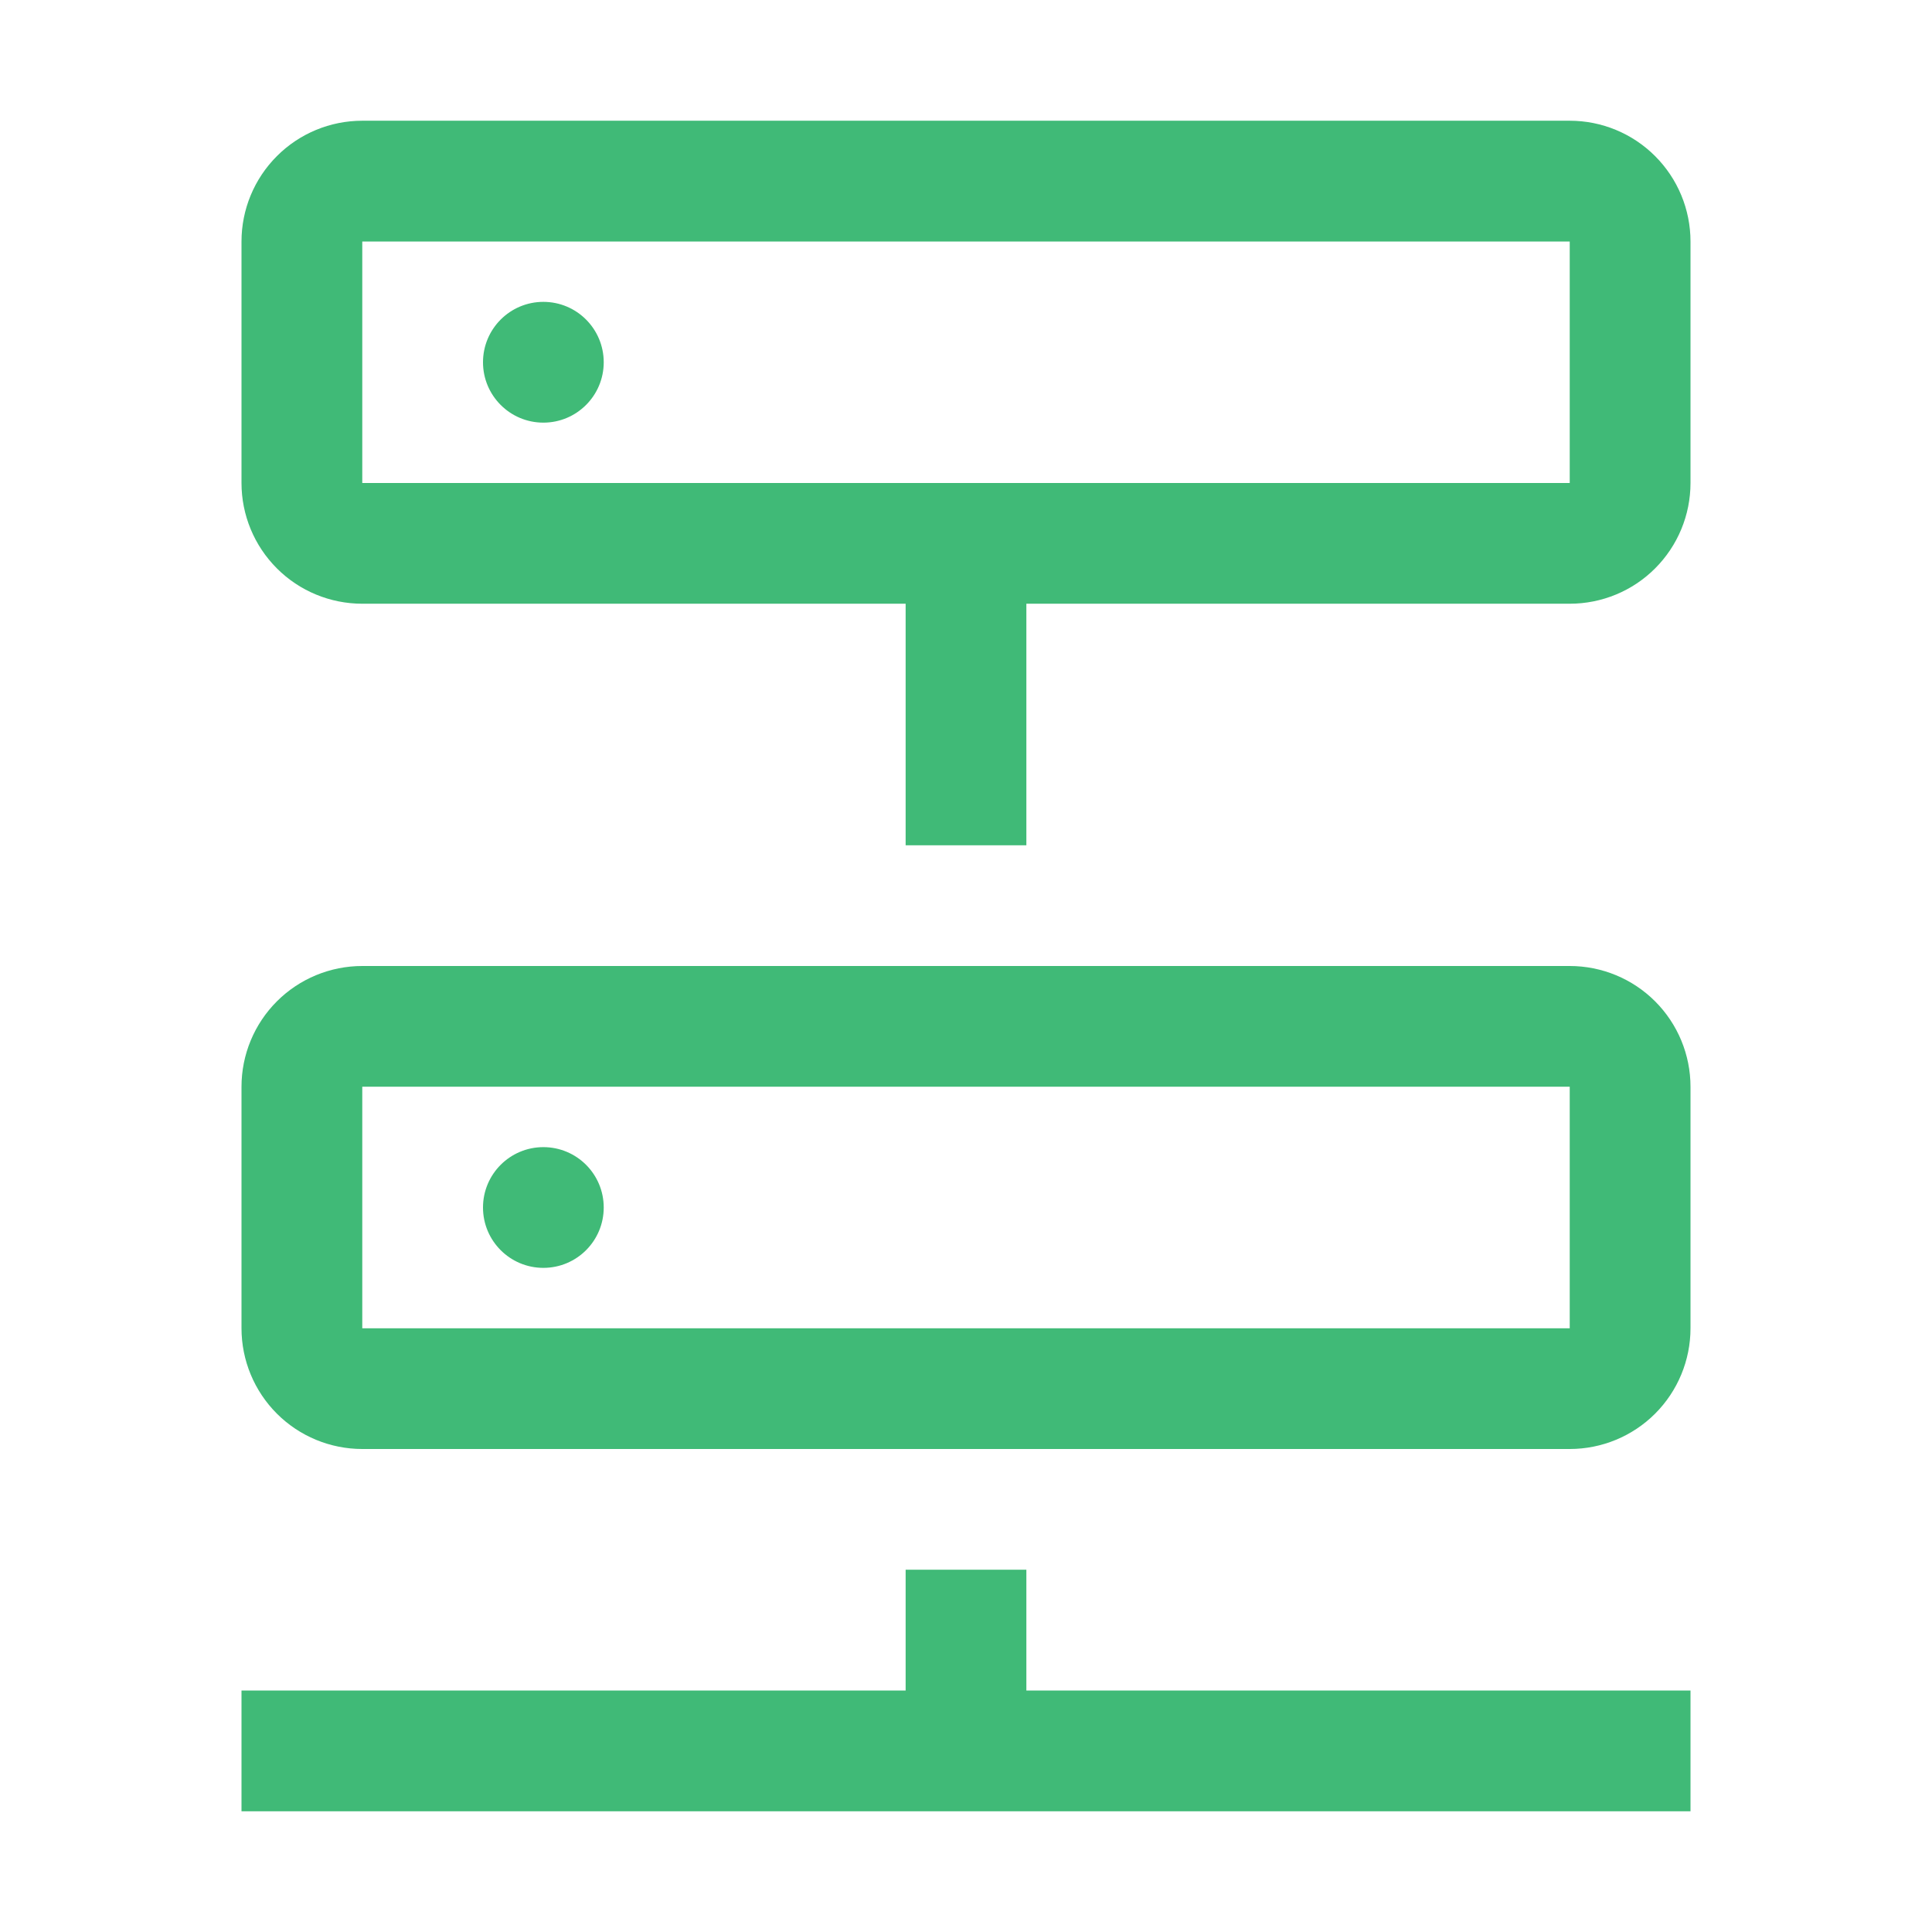
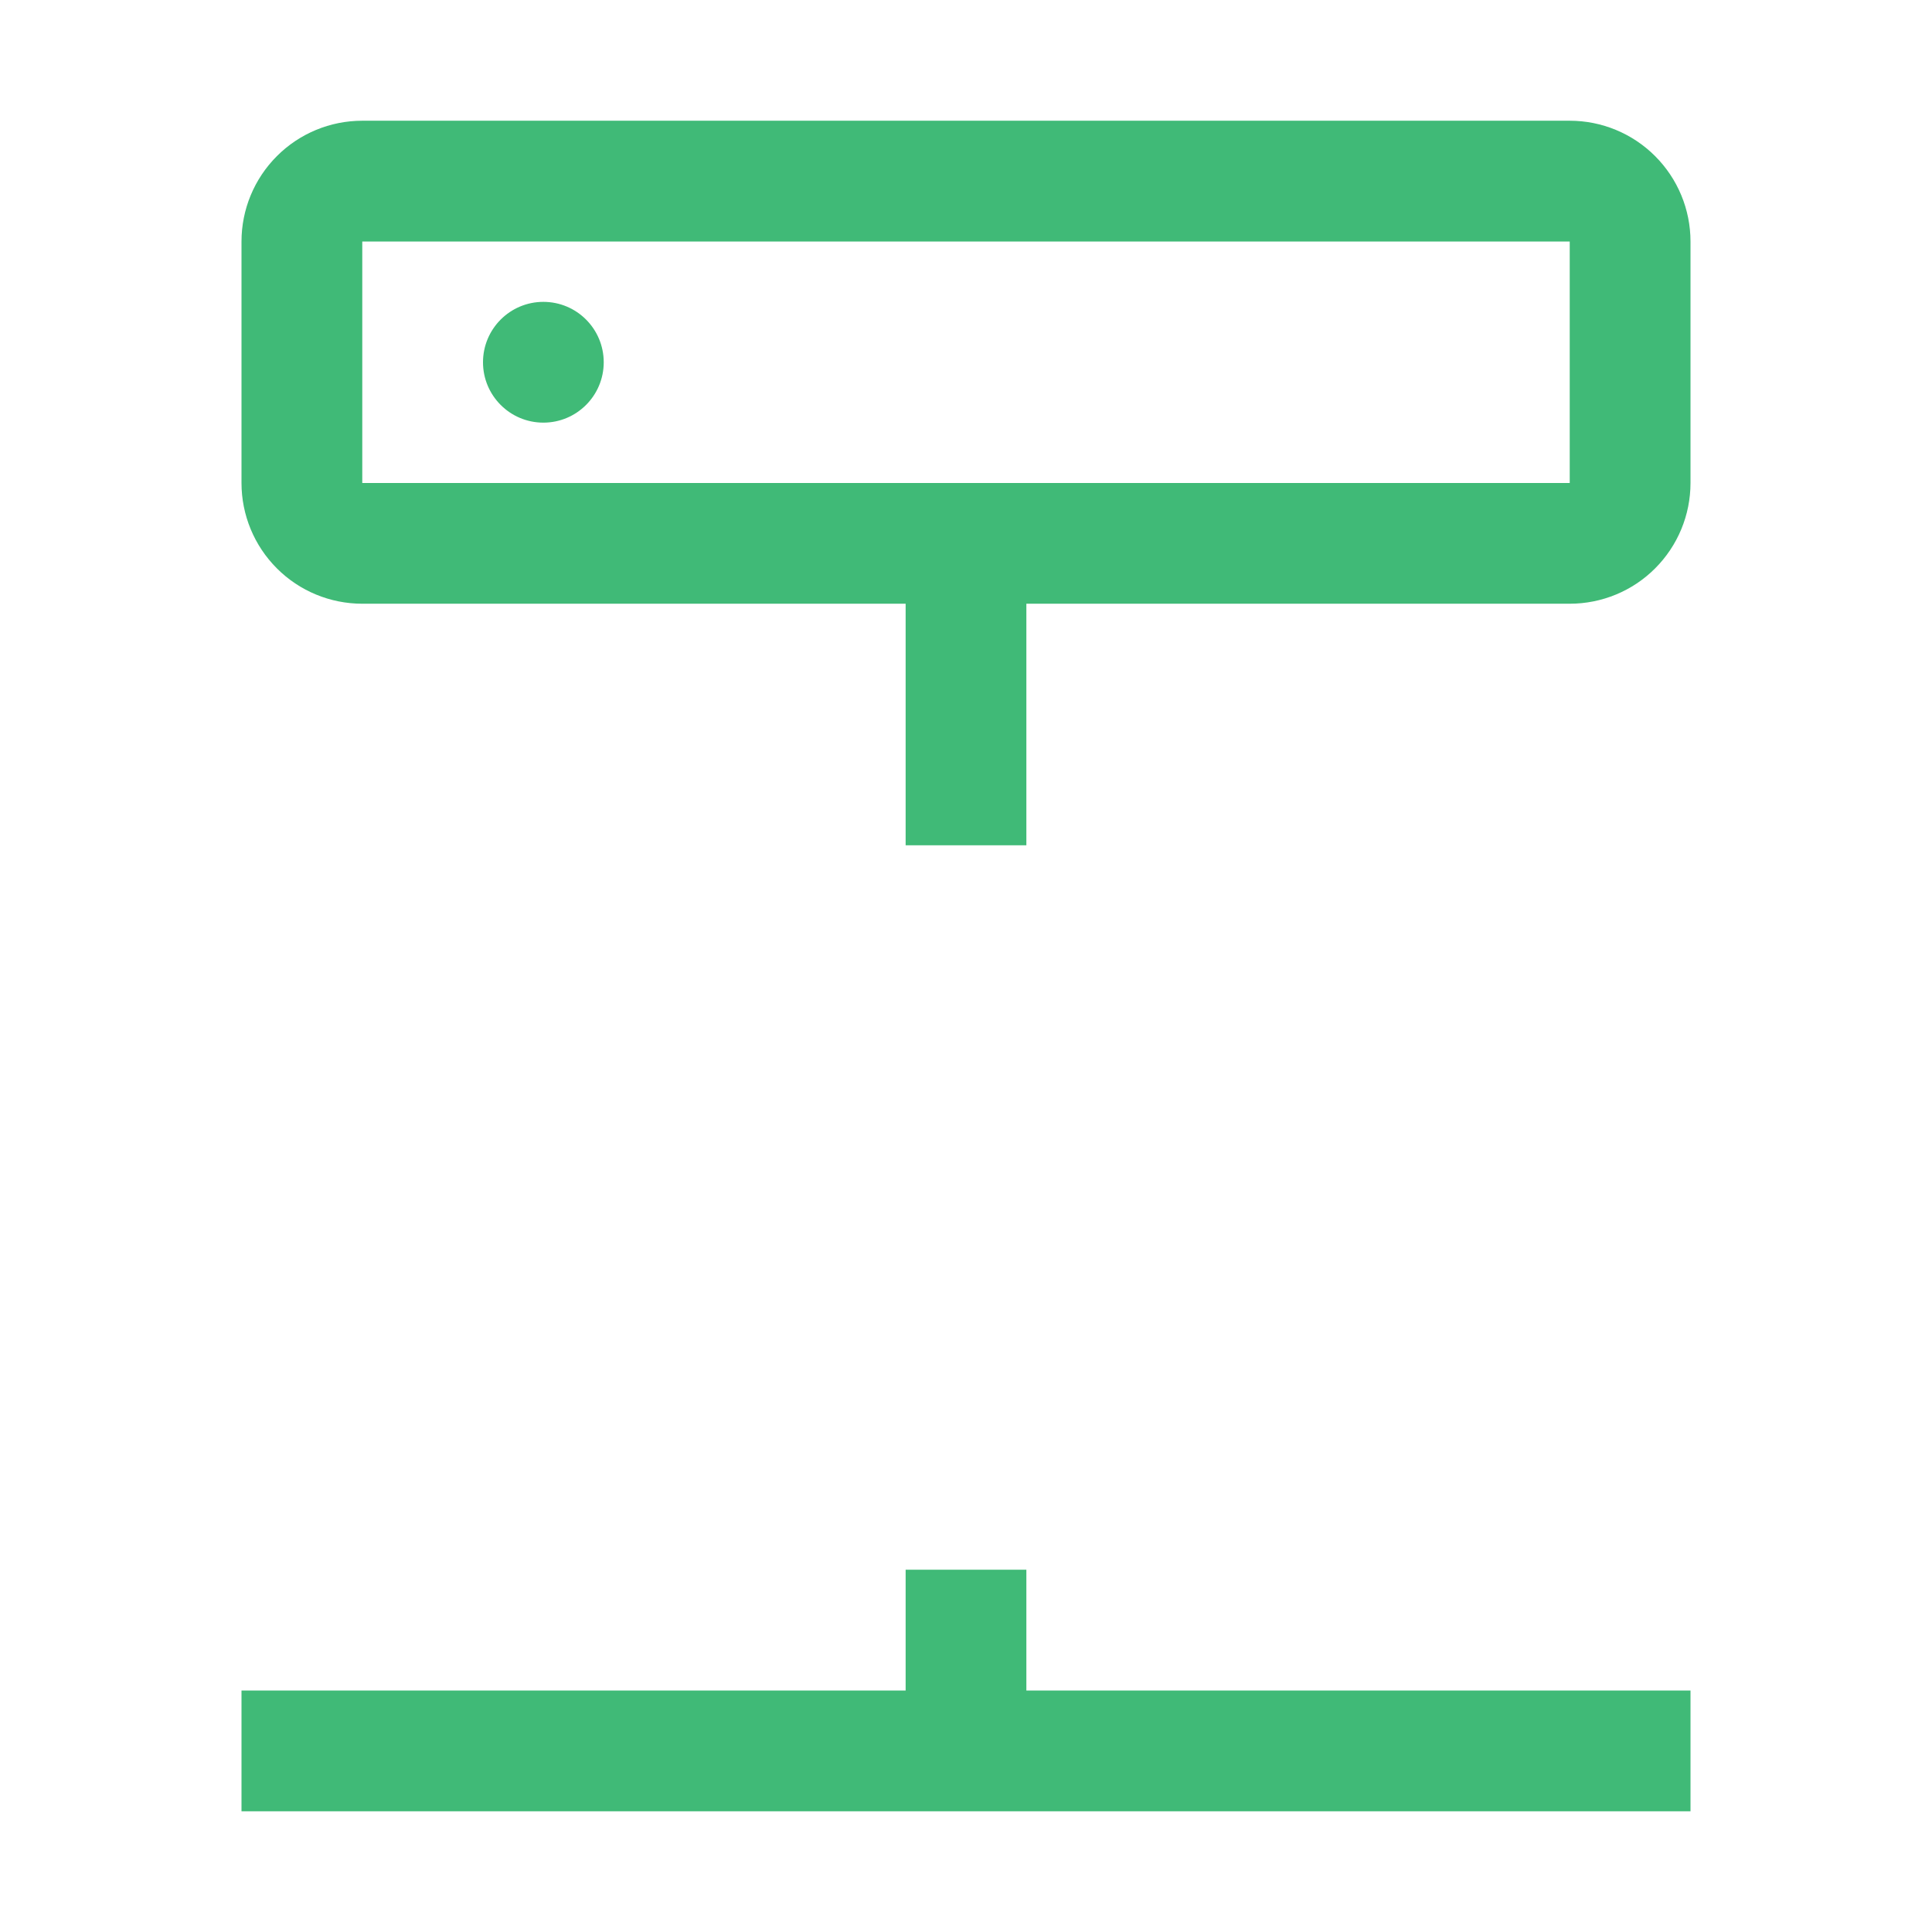
<svg xmlns="http://www.w3.org/2000/svg" width="41" height="41" viewBox="0 0 41 41" fill="none">
  <path d="M11.531 8.969C12.239 8.969 12.812 8.395 12.812 7.688C12.812 6.98 12.239 6.406 11.531 6.406C10.824 6.406 10.25 6.98 10.25 7.688C10.25 8.395 10.824 8.969 11.531 8.969Z" fill="#40BA77" />
  <path d="M33.312 2.562H7.688C7.008 2.562 6.356 2.832 5.876 3.313C5.395 3.794 5.125 4.445 5.125 5.125V10.25C5.125 10.93 5.395 11.581 5.876 12.062C6.356 12.543 7.008 12.812 7.688 12.812H19.219V17.938H21.781V12.812H33.312C33.992 12.812 34.644 12.543 35.124 12.062C35.605 11.581 35.875 10.93 35.875 10.25V5.125C35.875 4.445 35.605 3.794 35.124 3.313C34.644 2.832 33.992 2.562 33.312 2.562ZM33.312 10.25H7.688V5.125H33.312V10.25ZM21.781 35.875V33.312H19.219V35.875H5.125V38.438H35.875V35.875H21.781Z" fill="#40BA77" />
-   <path d="M11.531 26.906C12.239 26.906 12.812 26.333 12.812 25.625C12.812 24.917 12.239 24.344 11.531 24.344C10.824 24.344 10.25 24.917 10.25 25.625C10.25 26.333 10.824 26.906 11.531 26.906Z" fill="#40BA77" />
-   <path d="M7.688 30.75H33.312C33.992 30.75 34.644 30.48 35.124 30C35.605 29.519 35.875 28.867 35.875 28.188V23.062C35.875 22.383 35.605 21.731 35.124 21.25C34.644 20.77 33.992 20.5 33.312 20.5H7.688C7.008 20.5 6.356 20.77 5.876 21.25C5.395 21.731 5.125 22.383 5.125 23.062V28.188C5.125 28.867 5.395 29.519 5.876 30C6.356 30.48 7.008 30.75 7.688 30.75ZM7.688 23.062H33.312V28.188H7.688V23.062Z" fill="#40BA77" />
</svg>